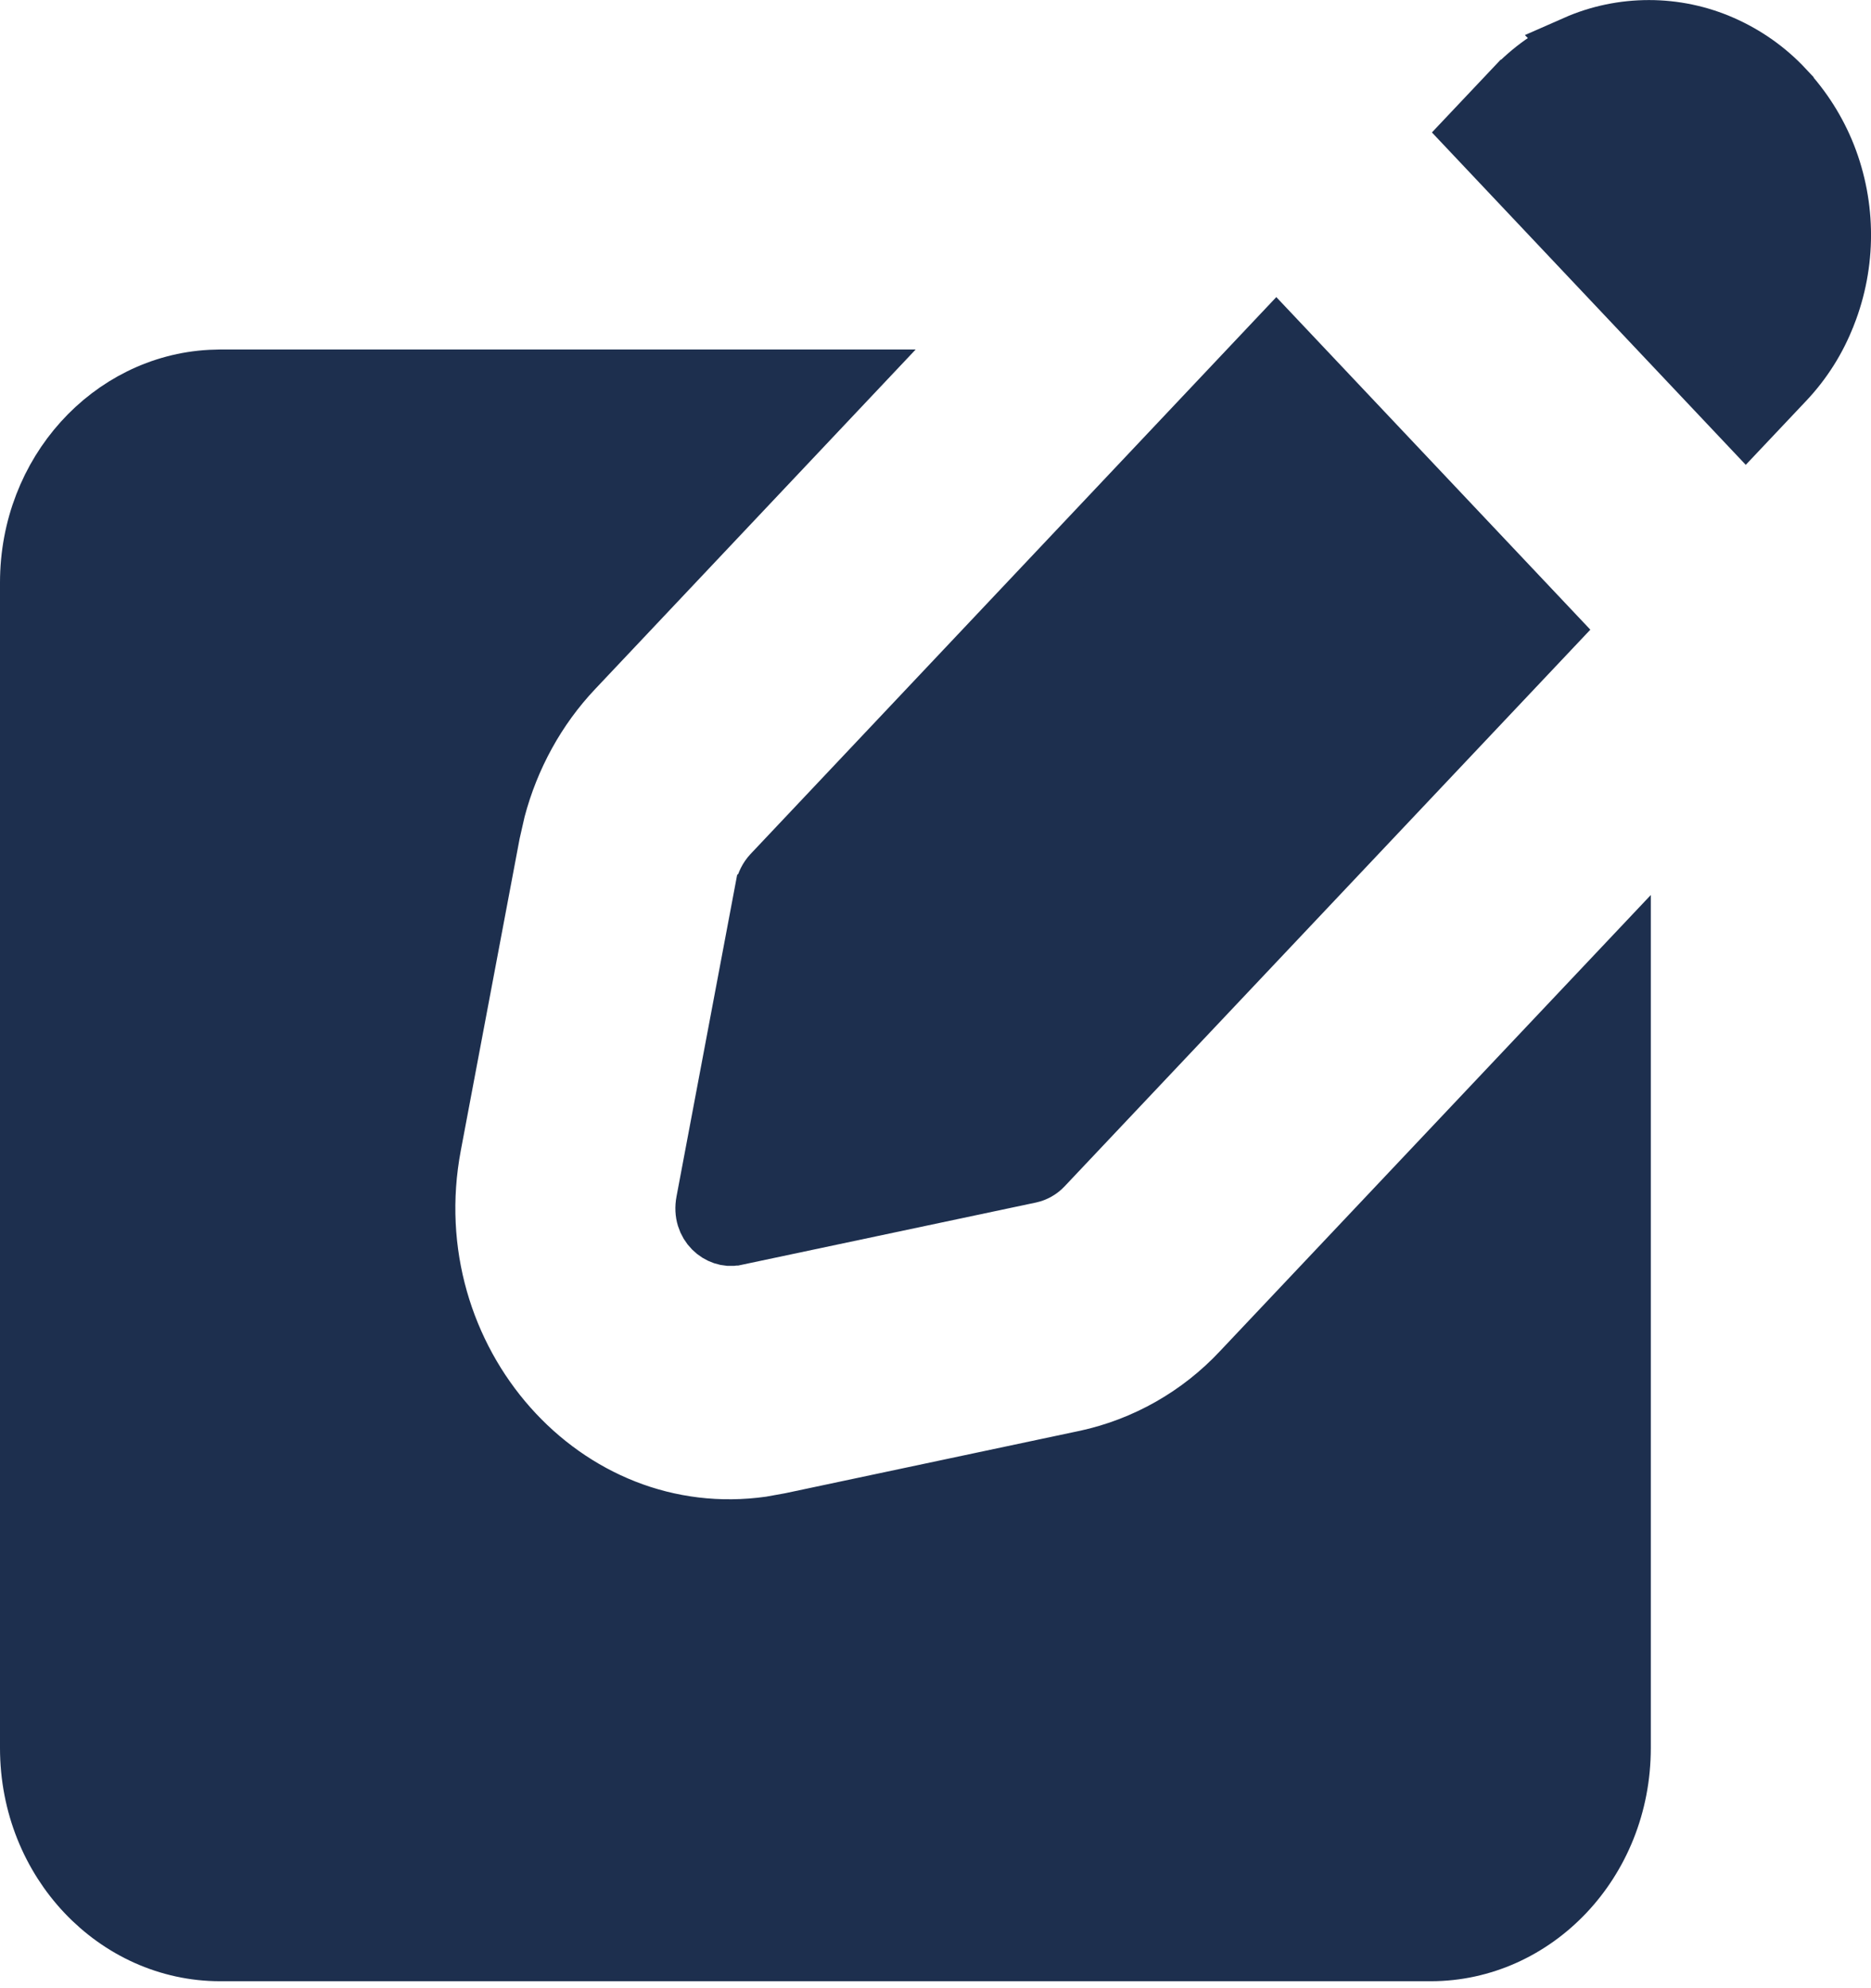
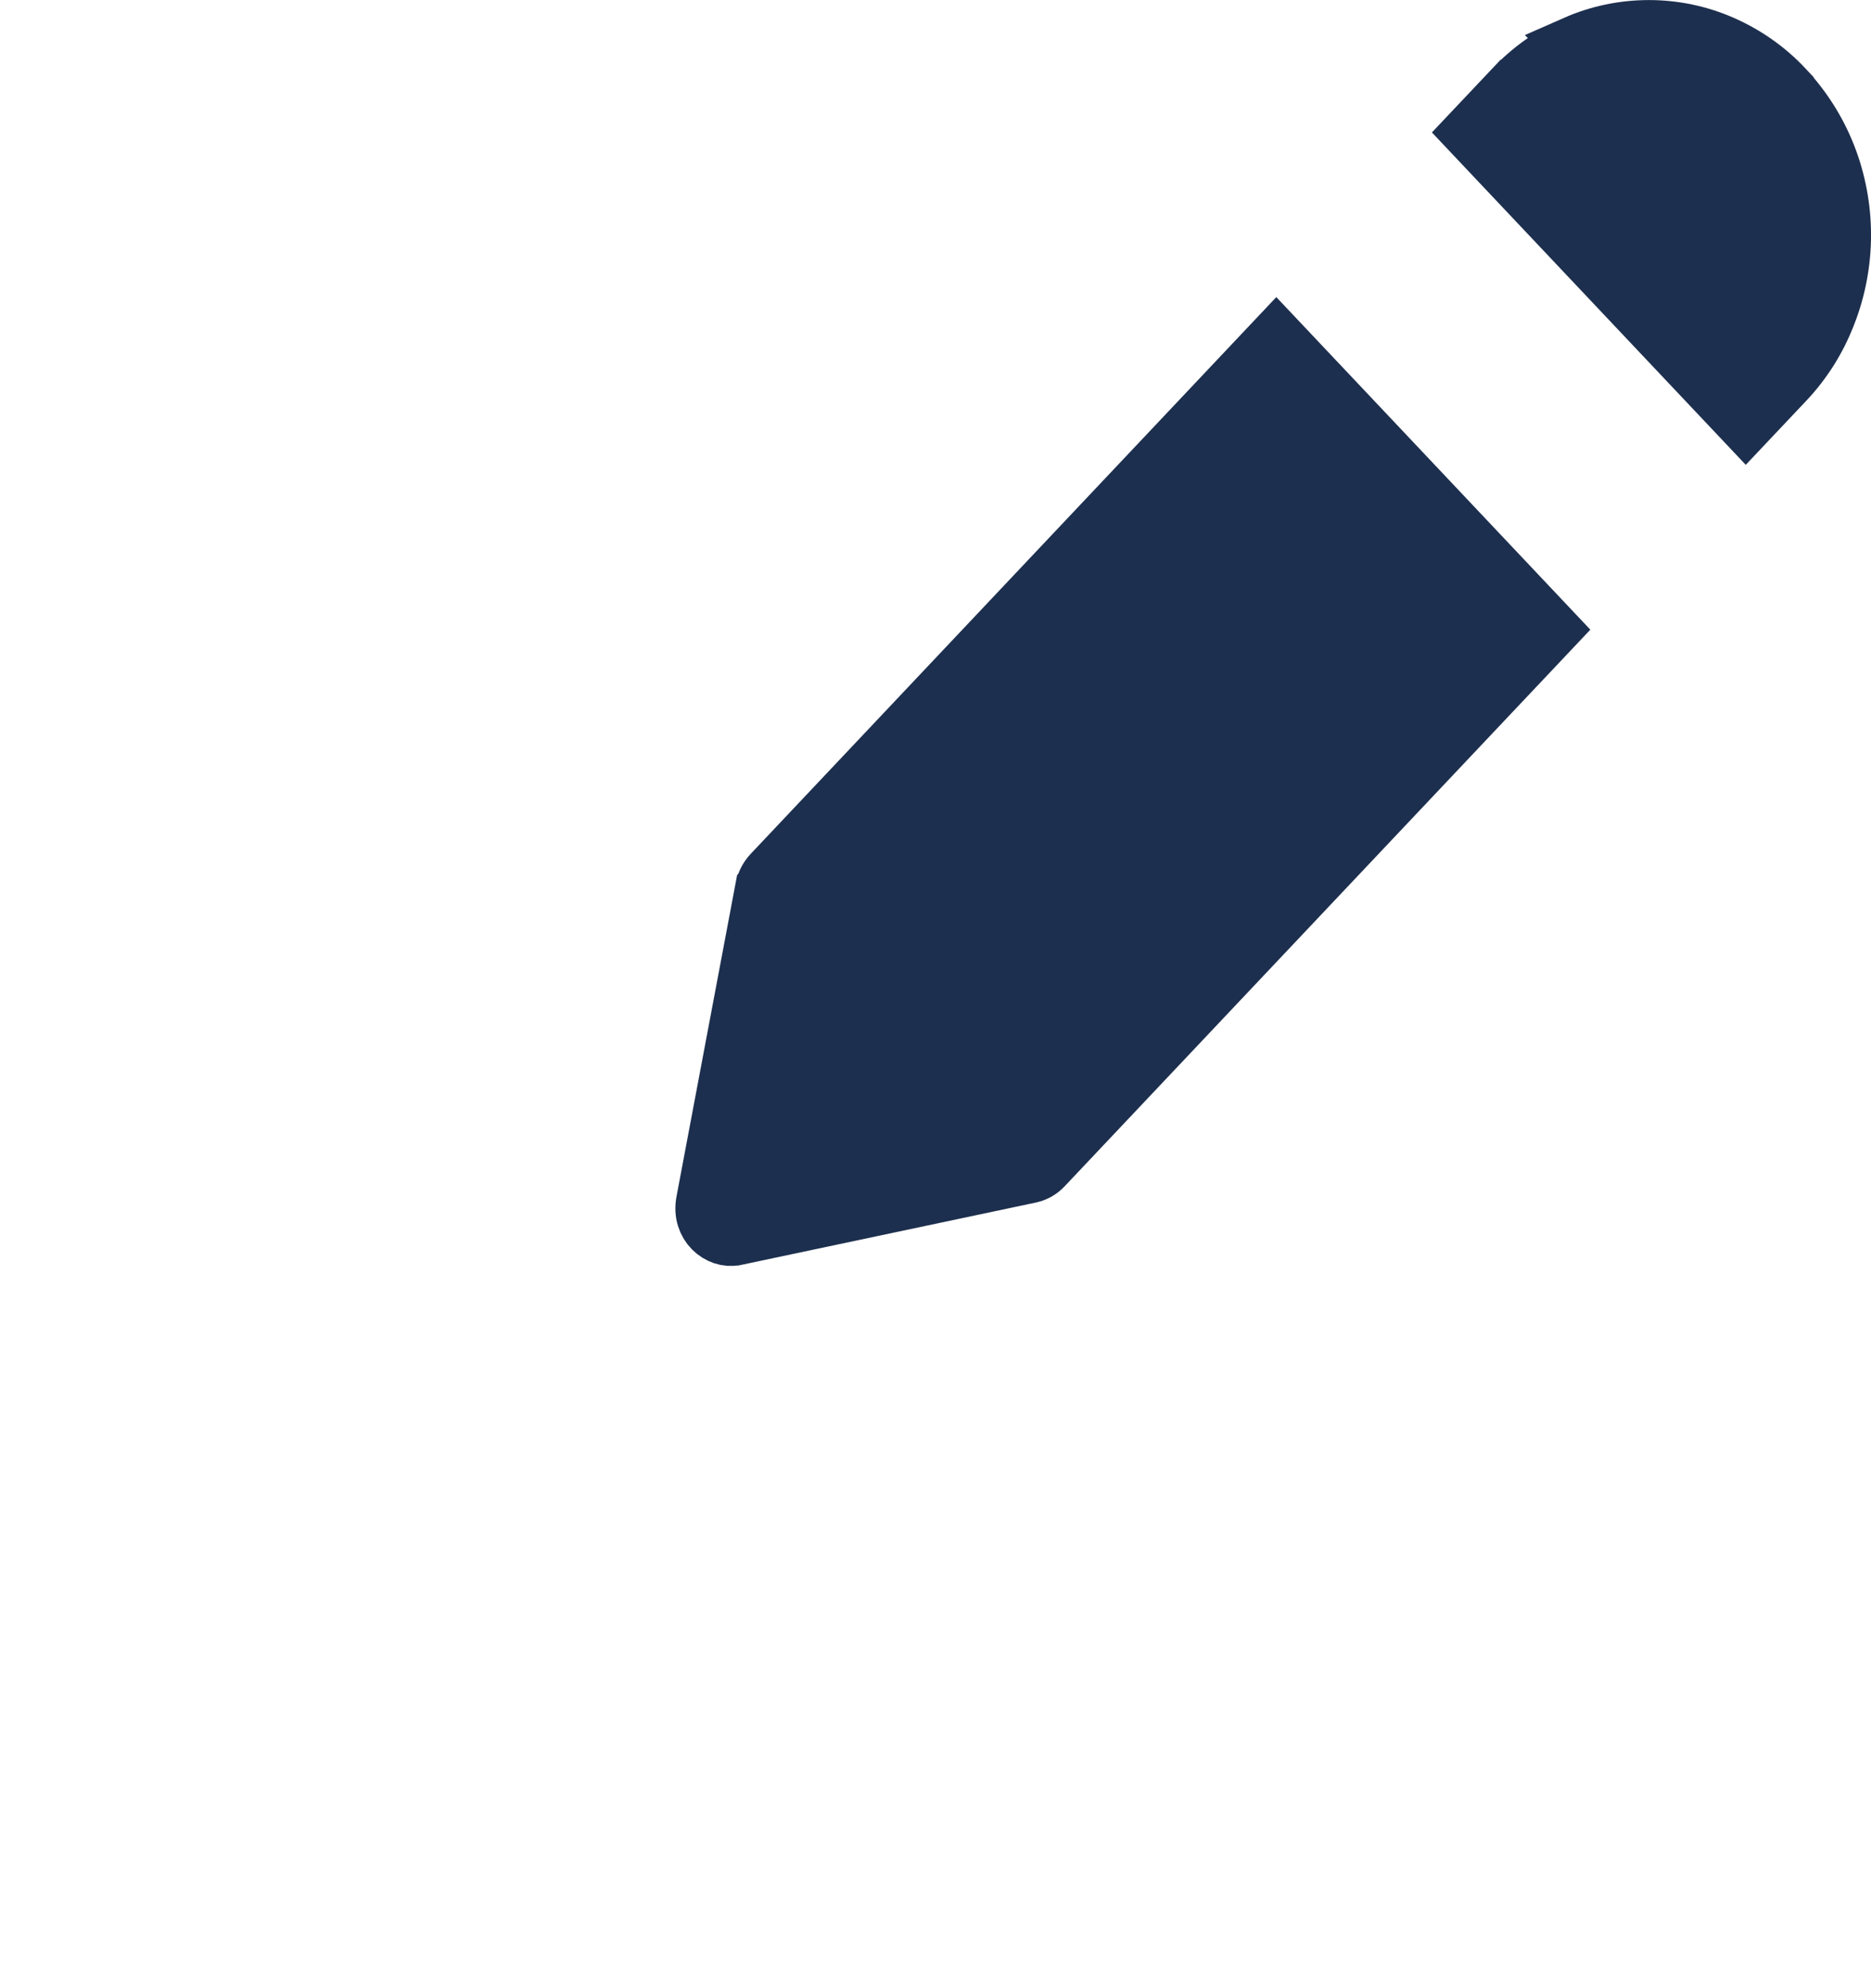
<svg xmlns="http://www.w3.org/2000/svg" width="32" height="34" viewBox="0 0 32 34" fill="none">
-   <path d="M3.765 6.477H14.501L9.814 11.442C9.18 12.113 8.725 12.943 8.487 13.847L8.398 14.238L7.39 19.582C6.696 23.253 9.64 26.592 13.178 26.089L13.523 26.027L18.569 24.958H18.571C19.591 24.737 20.519 24.209 21.231 23.447L27.734 16.563V29.893C27.734 31.847 26.247 33.381 24.47 33.381H3.765C1.988 33.381 0.5 31.847 0.5 29.893V9.964C0.5 8.073 1.896 6.574 3.599 6.482L3.765 6.477Z" fill="#1D2F4E" stroke="#1D2F4E" />
  <path d="M26.512 10.768L17.842 19.947C17.781 20.011 17.702 20.056 17.616 20.075L12.574 21.142H12.573C12.31 21.197 11.987 20.944 12.062 20.553L13.07 15.207L13.071 15.206C13.089 15.109 13.134 15.019 13.201 14.947L21.829 5.809L26.512 10.768ZM28.202 0.501C28.633 0.501 29.059 0.59 29.454 0.764C29.857 0.941 30.22 1.197 30.52 1.518V1.519C30.831 1.852 31.077 2.24 31.244 2.663C31.586 3.535 31.586 4.503 31.244 5.375L31.242 5.378C31.08 5.8 30.836 6.187 30.524 6.516L30.522 6.518L29.858 7.221L25.178 2.265L25.882 1.52L25.883 1.52C26.184 1.198 26.548 0.941 26.951 0.764L26.95 0.763C27.345 0.589 27.771 0.501 28.202 0.501Z" fill="#1D2F4E" stroke="#1D2F4E" />
</svg>